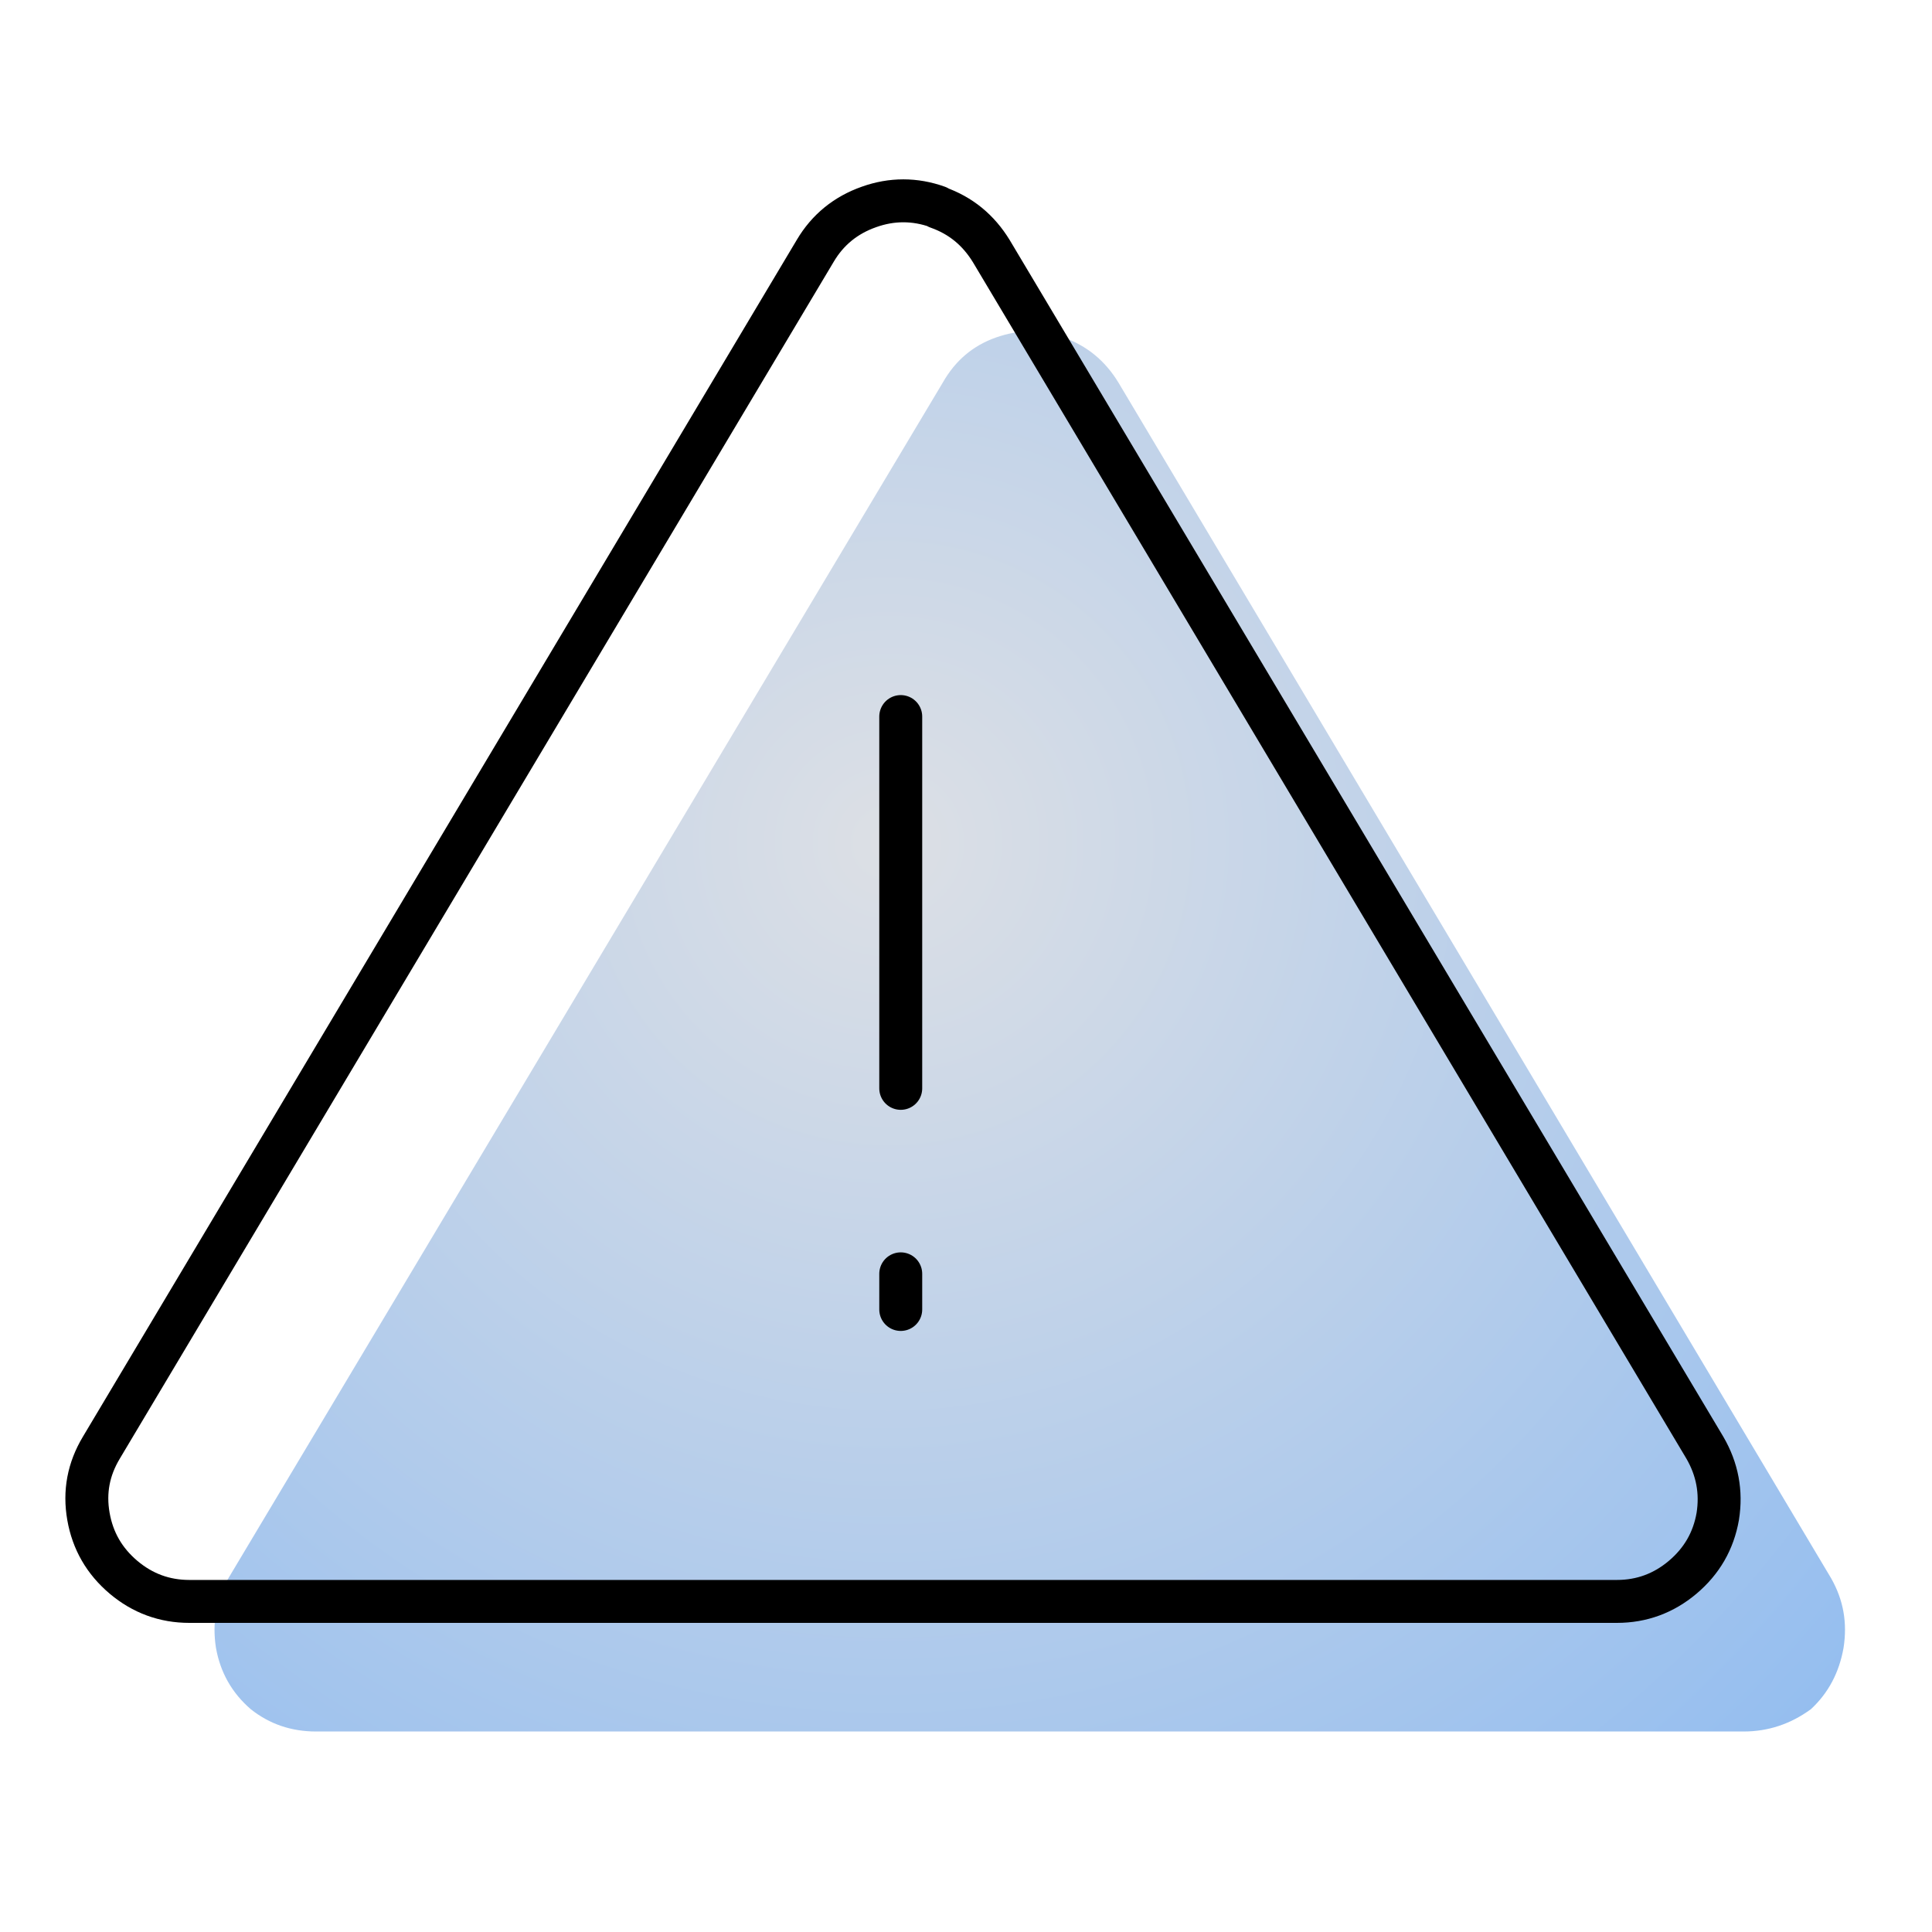
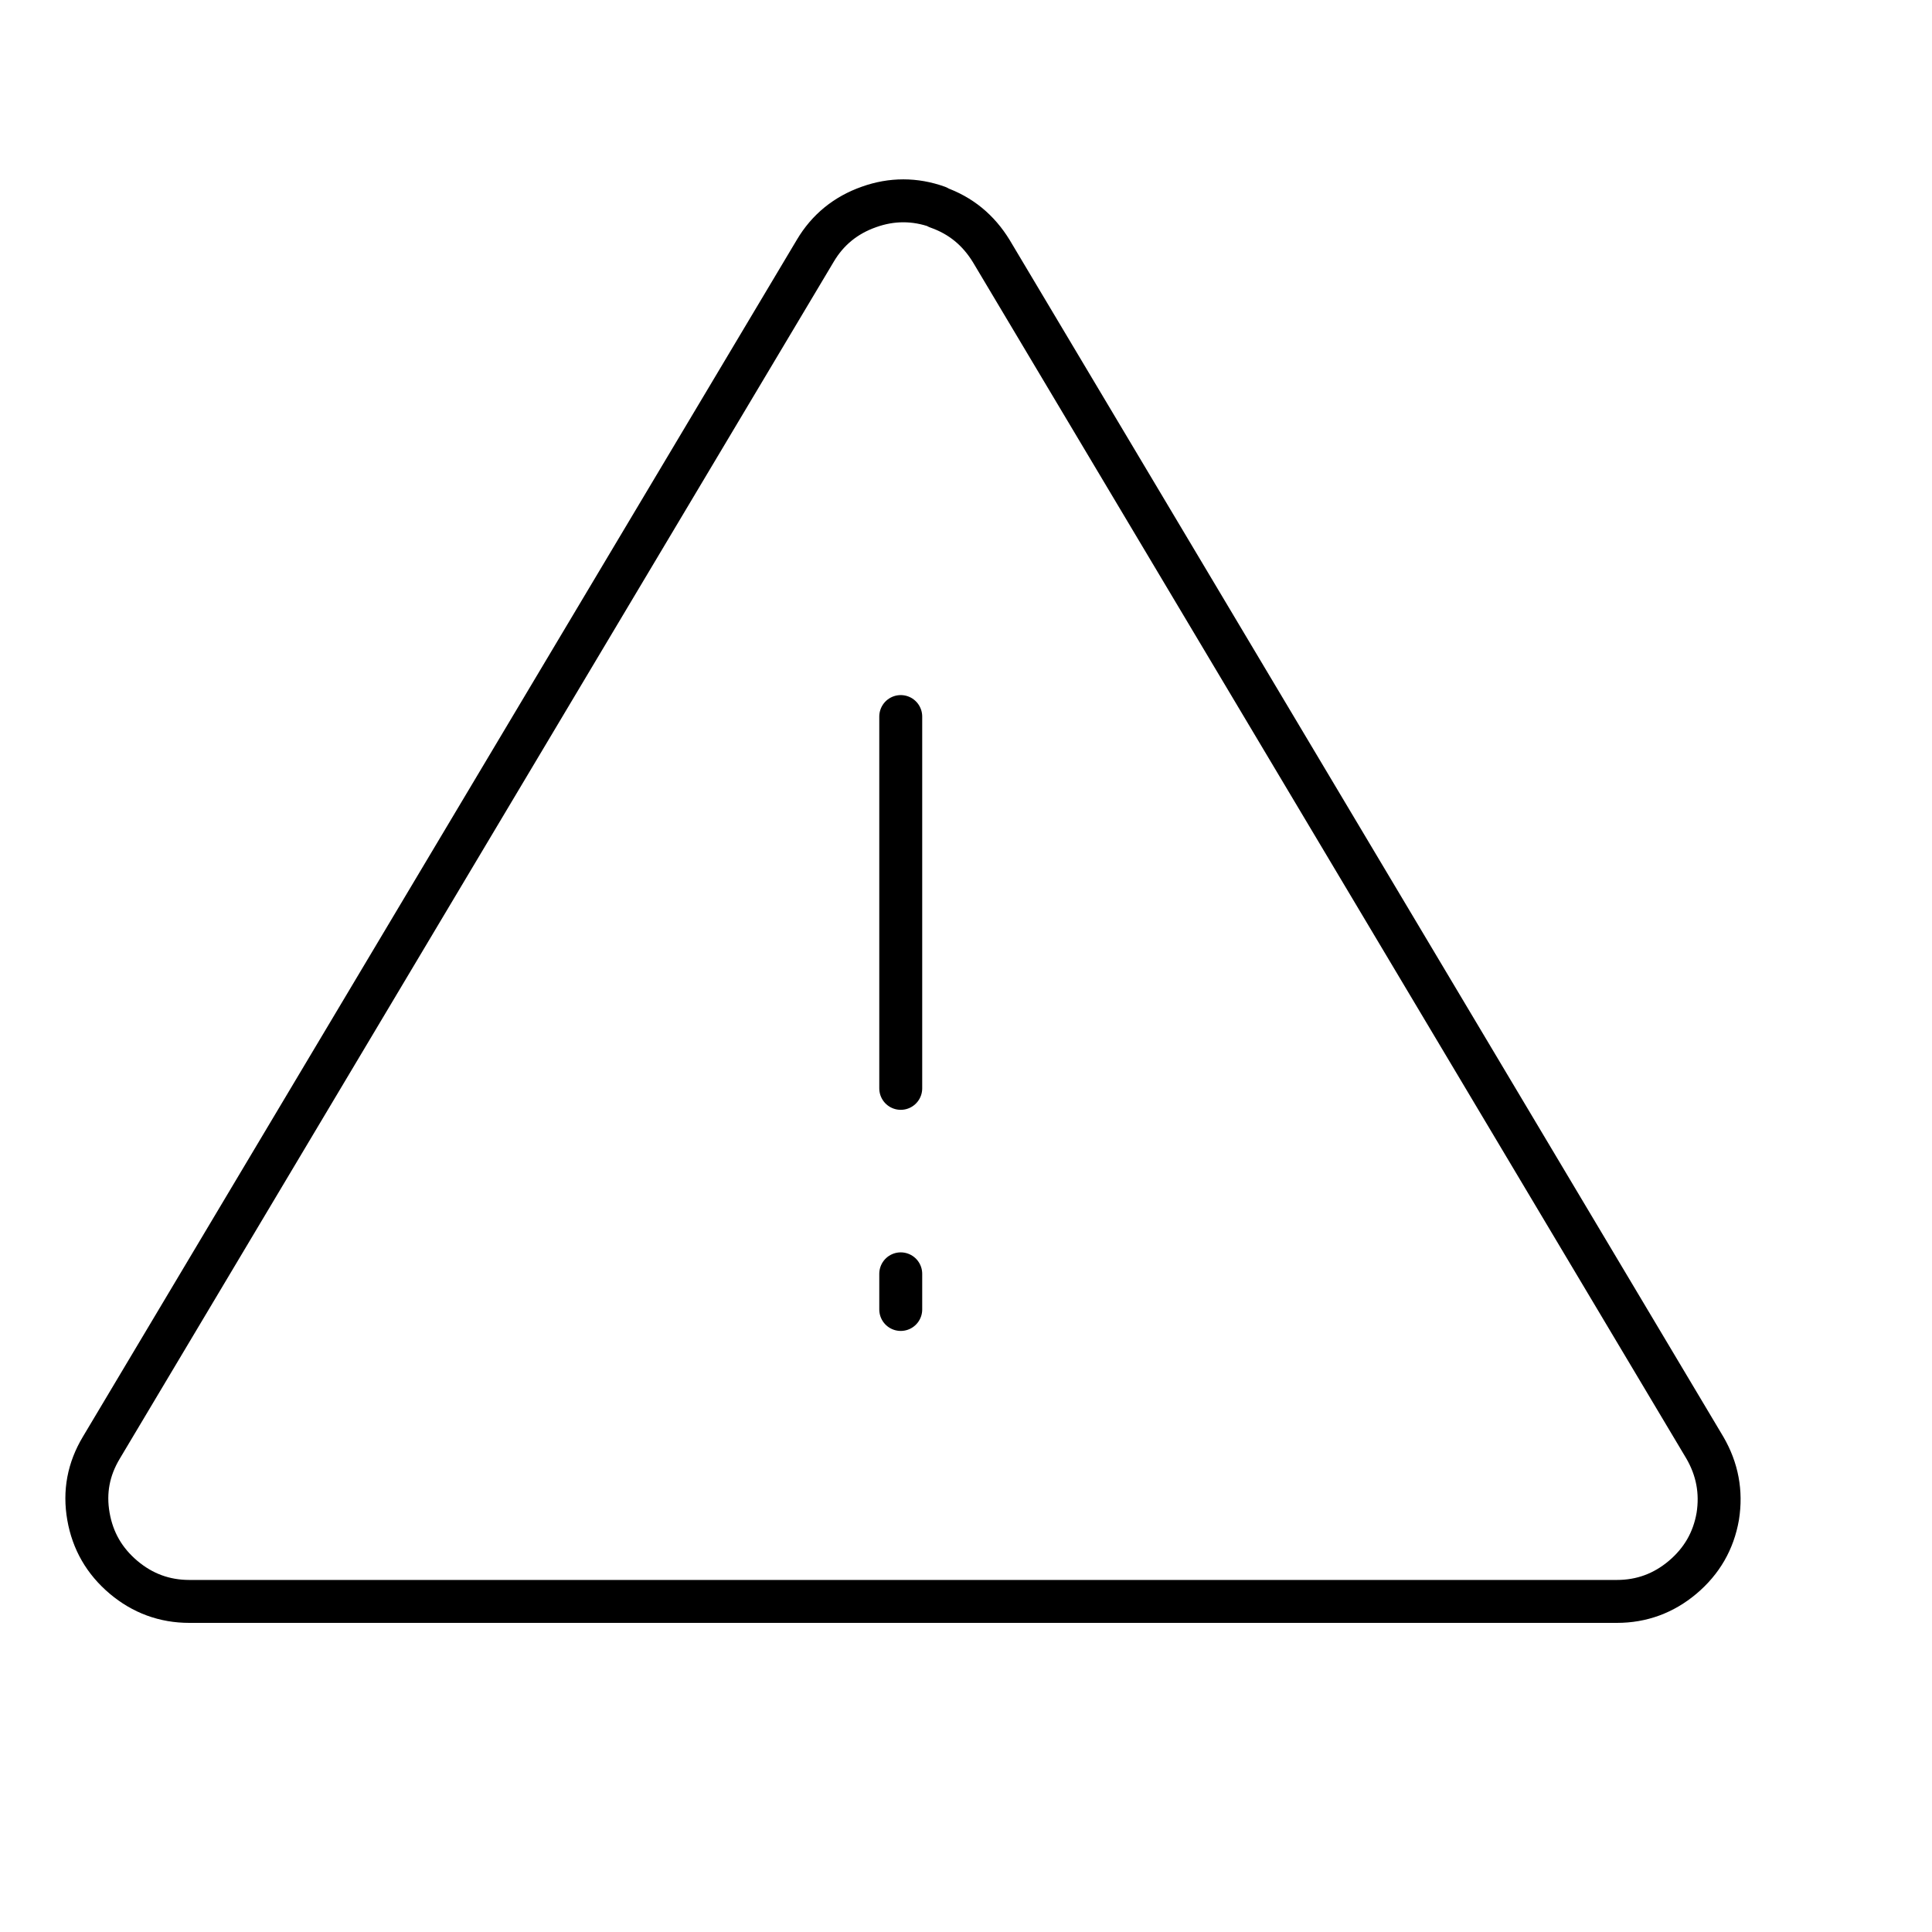
<svg xmlns="http://www.w3.org/2000/svg" id="Layer_1" data-name="Layer 1" width="45" height="45" viewBox="0 0 45 45">
  <defs>
    <style>
      .cls-1 {
        fill: url(#radial-gradient);
      }

      .cls-1, .cls-2 {
        fill-rule: evenodd;
      }

      .cls-2 {
        fill: none;
        stroke: #000;
        stroke-linecap: round;
        stroke-linejoin: round;
      }
    </style>
    <radialGradient id="radial-gradient" cx="-19.22" cy="25.78" fx="-19.22" fy="25.78" r="31.55" gradientTransform="translate(38.95 -4.86) scale(.95)" gradientUnits="userSpaceOnUse">
      <stop offset="0" stop-color="#bbc1cc" stop-opacity=".5" />
      <stop offset="1" stop-color="#2a7de1" stop-opacity=".5" />
    </radialGradient>
  </defs>
-   <path class="cls-1" d="M26.05,8.91l16.6,27.85c.29.51.38,1.04.29,1.62-.1.57-.35,1.05-.76,1.43-.48.35-1,.52-1.57.52H7.36c-.57,0-1.08-.17-1.52-.52-.44-.38-.71-.86-.81-1.43-.09-.57,0-1.11.29-1.62L21.96,8.91c.29-.51.7-.86,1.24-1.05.54-.19,1.06-.19,1.57,0,.54.19.97.54,1.28,1.05Z" />
  <path class="cls-2" d="M21.84,4.83c.54.19.95.53,1.25,1.02l16.62,27.87c.29.5.39,1.03.3,1.6-.1.57-.37,1.04-.82,1.42-.44.37-.95.56-1.53.56H4.41c-.58,0-1.09-.19-1.53-.56-.45-.38-.72-.85-.82-1.42-.1-.57,0-1.1.3-1.6L18.99,5.84c.29-.49.71-.83,1.25-1.02.53-.19,1.07-.19,1.6,0ZM20.98,29.67v.83M20.98,16.69v8.66" />
</svg>